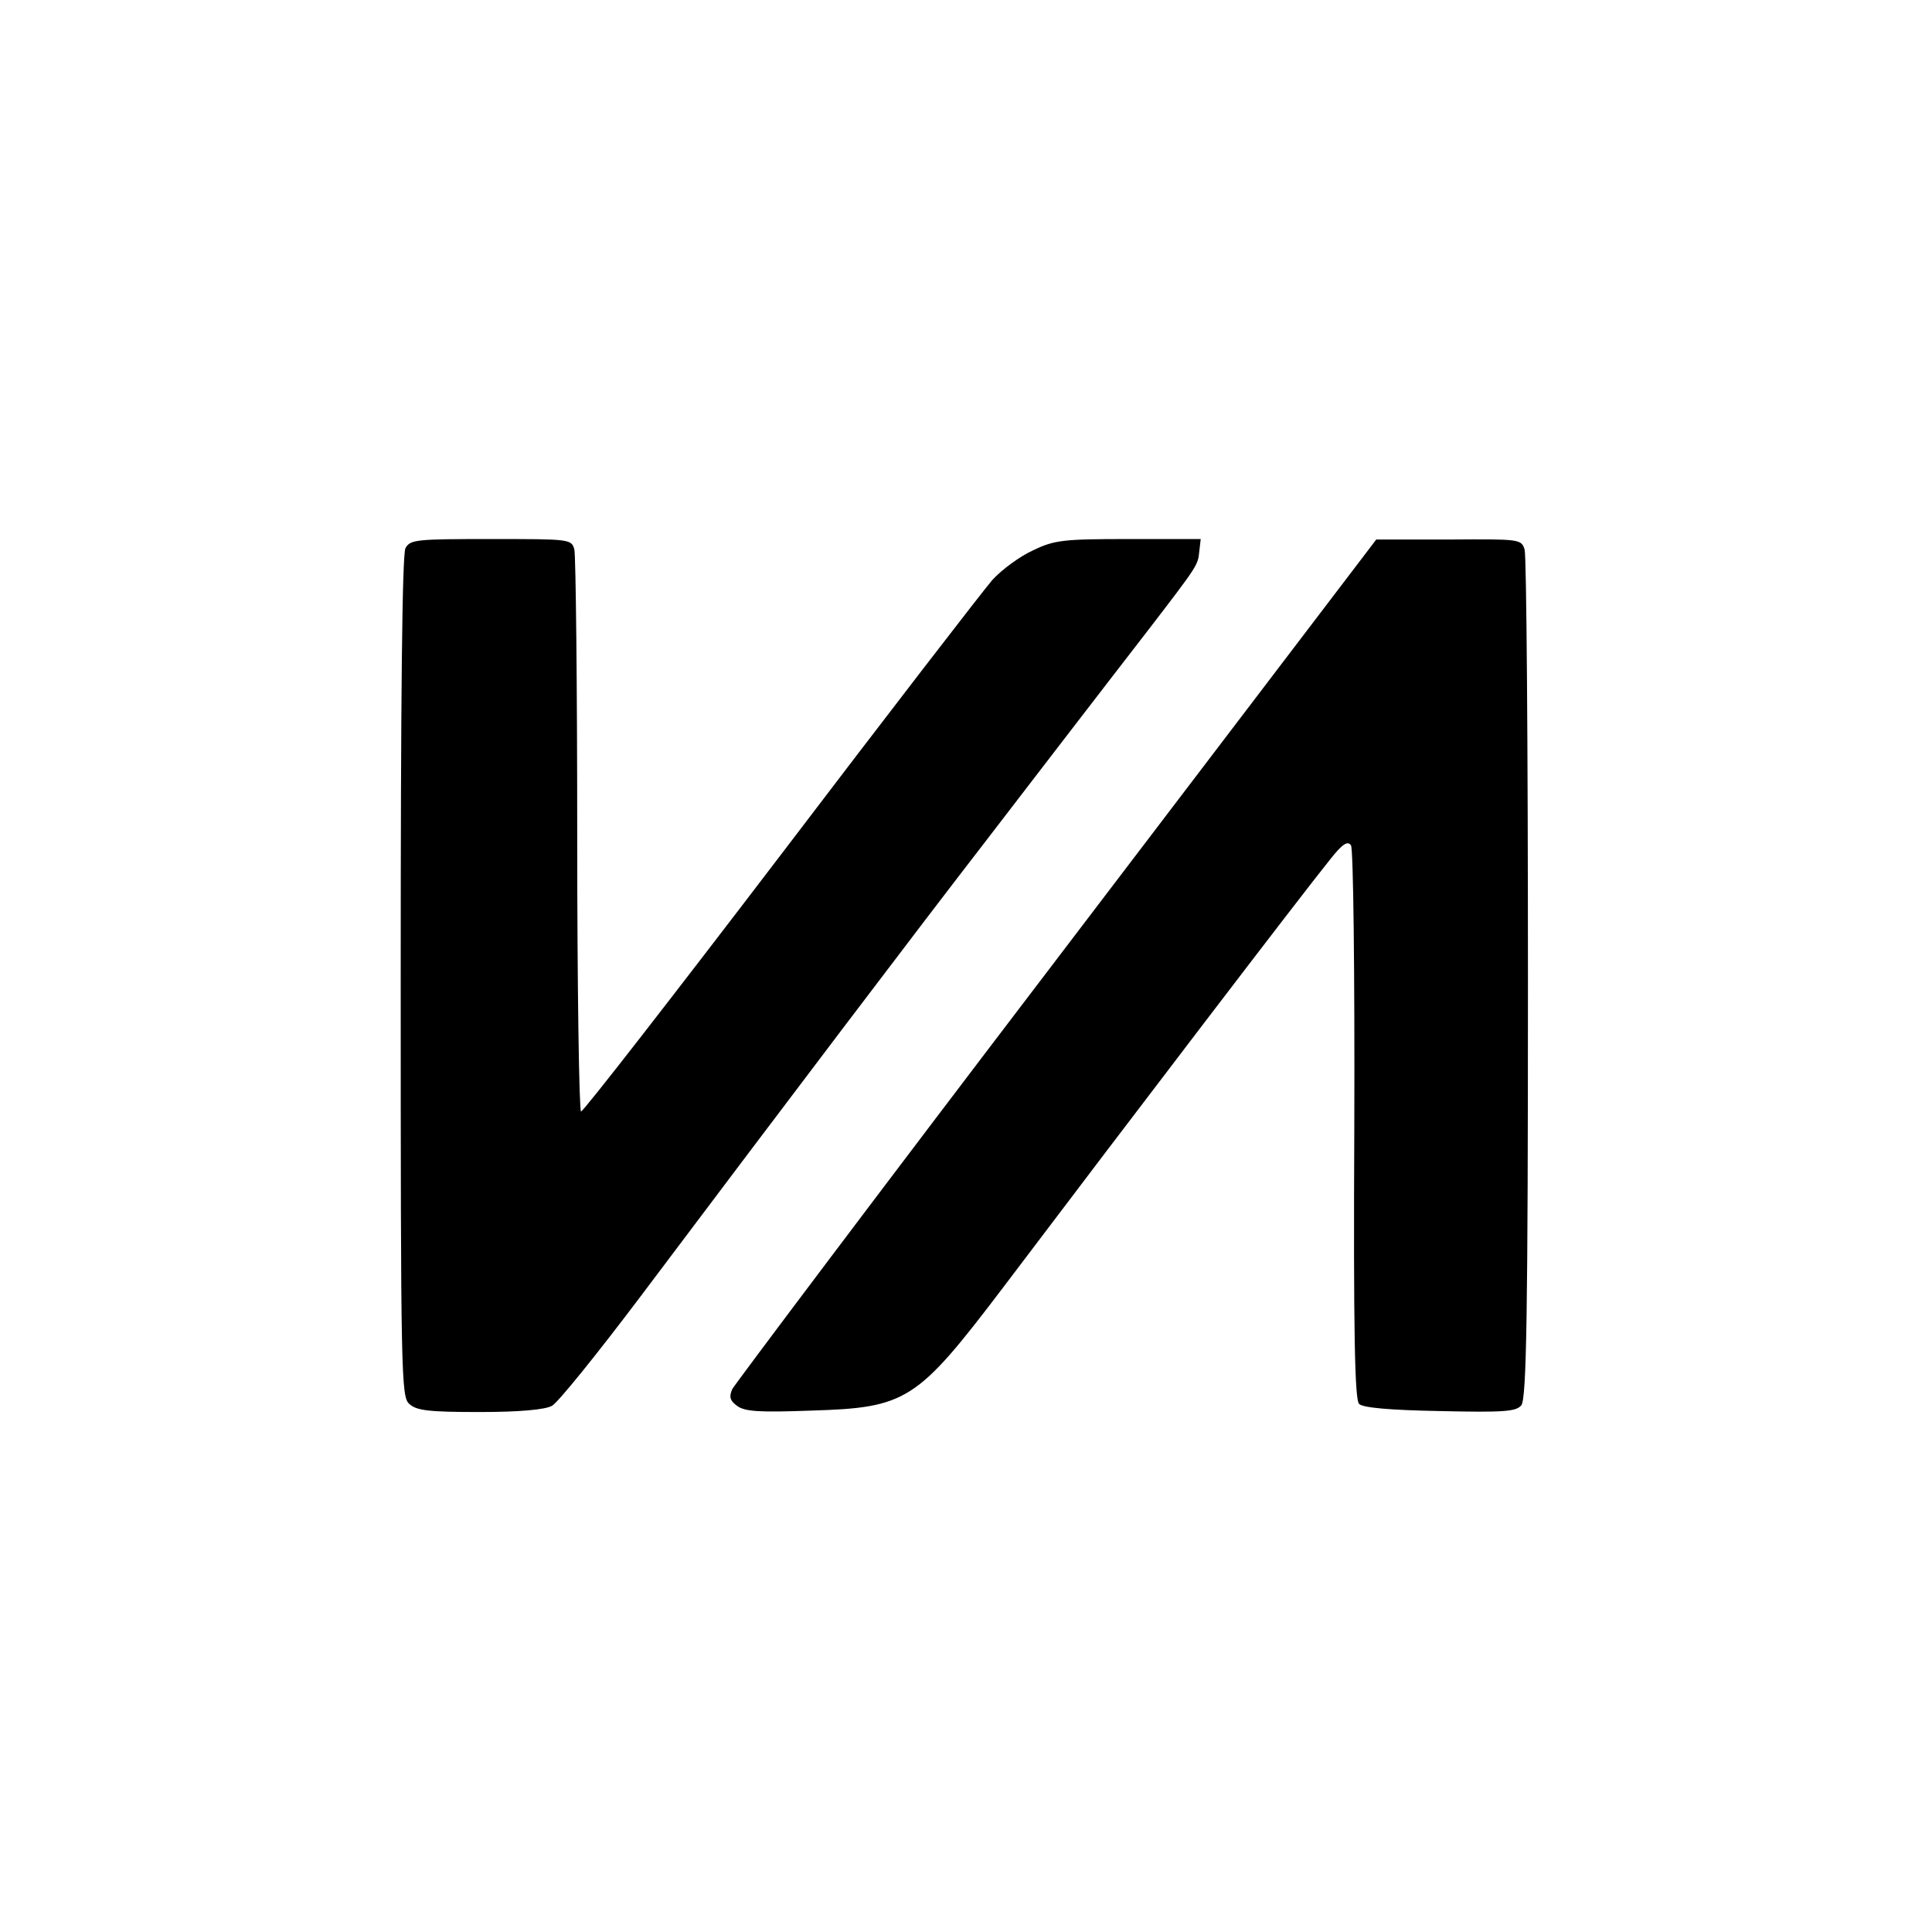
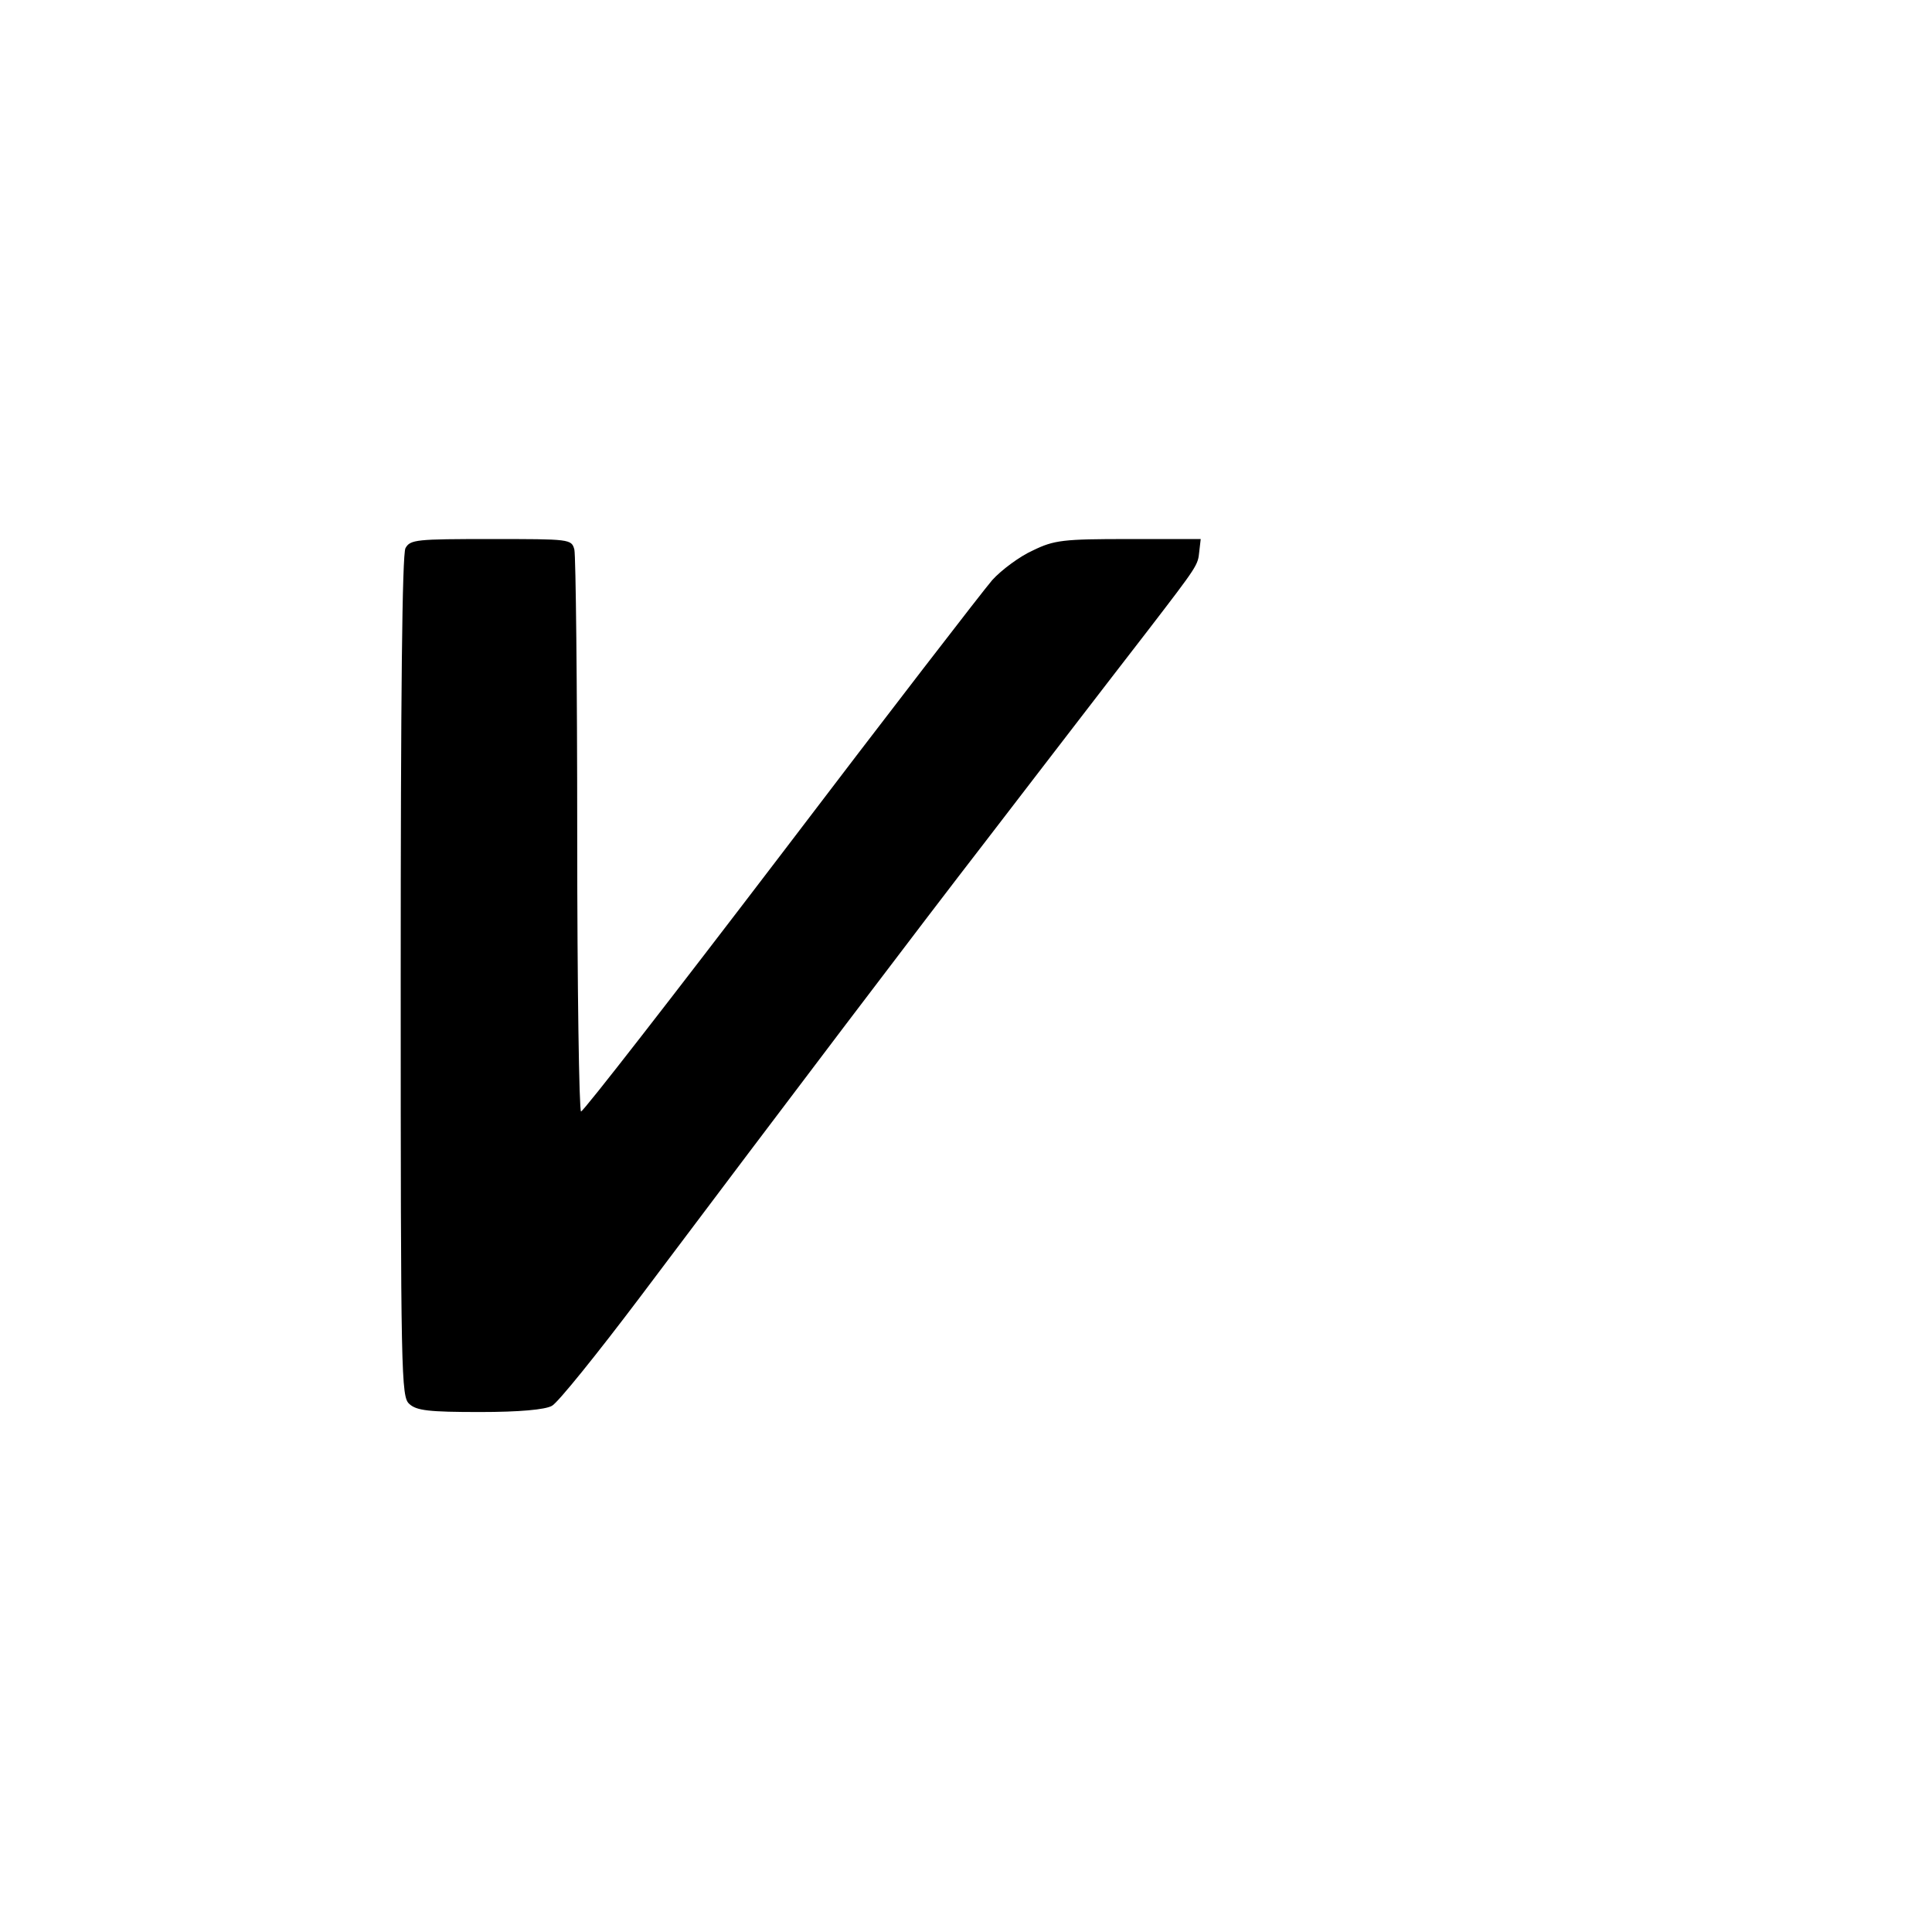
<svg xmlns="http://www.w3.org/2000/svg" version="1.0" width="405pt" height="405pt" viewBox="0 0 405 405" preserveAspectRatio="xMidYMid meet">
  <g transform="translate(0,405) scale(0.1,-0.1)" fill="#000000" stroke="none">
    <path d="M850 2901 c-7 -13 -10 -312 -10 -899 0 -839 1 -880 18 -895 15 -14 41 -17 148 -17 83 0 137 5 151 13 12 6 95 109 184 227 312 415 594 787 724 955 72 94 160 208 196 255 36 47 101 131 145 188 106 138 105 137 108 166 l3 26 -151 0 c-137 0 -156 -2 -201 -24 -27 -12 -66 -41 -85 -62 -19 -22 -219 -281 -444 -577 -225 -295 -413 -537 -418 -537 -4 0 -8 260 -8 578 0 317 -3 587 -6 600 -6 22 -9 22 -175 22 -156 0 -169 -1 -179 -19z" />
-     <path d="M2215 2039 c-369 -484 -674 -890 -680 -901 -7 -16 -5 -24 10 -35 16 -12 46 -14 155 -10 201 6 222 20 402 257 282 373 624 821 686 898 26 33 37 40 44 30 5 -7 8 -266 7 -586 -2 -437 1 -576 10 -585 8 -8 63 -13 170 -15 134 -3 159 -1 170 12 11 13 14 187 14 894 0 482 -3 887 -7 900 -7 22 -10 22 -159 21 l-152 0 -670 -880z" />
  </g>
</svg>